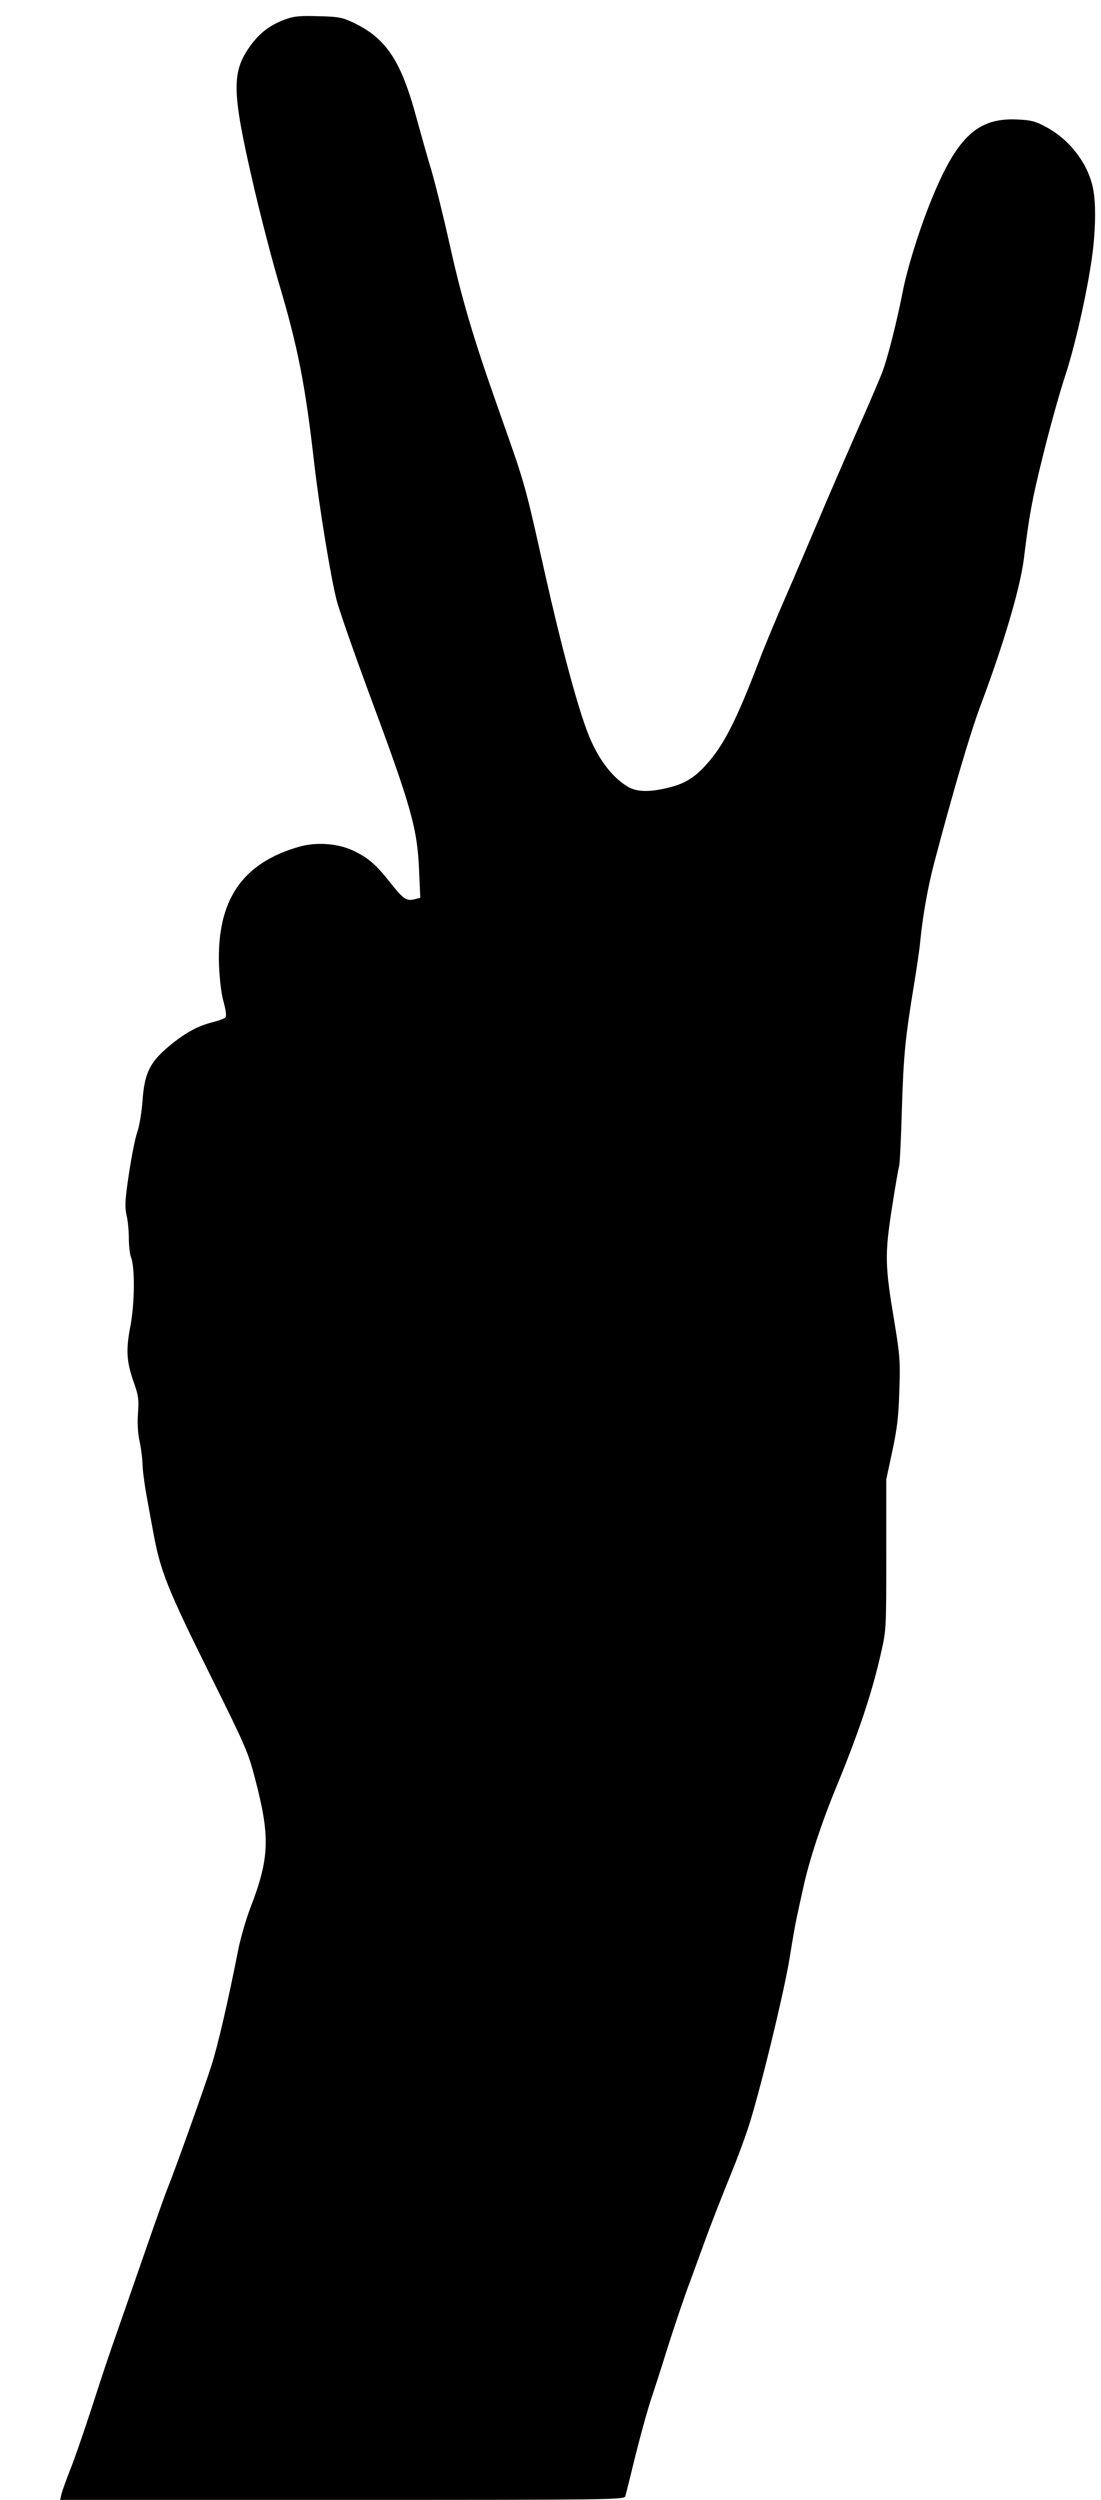
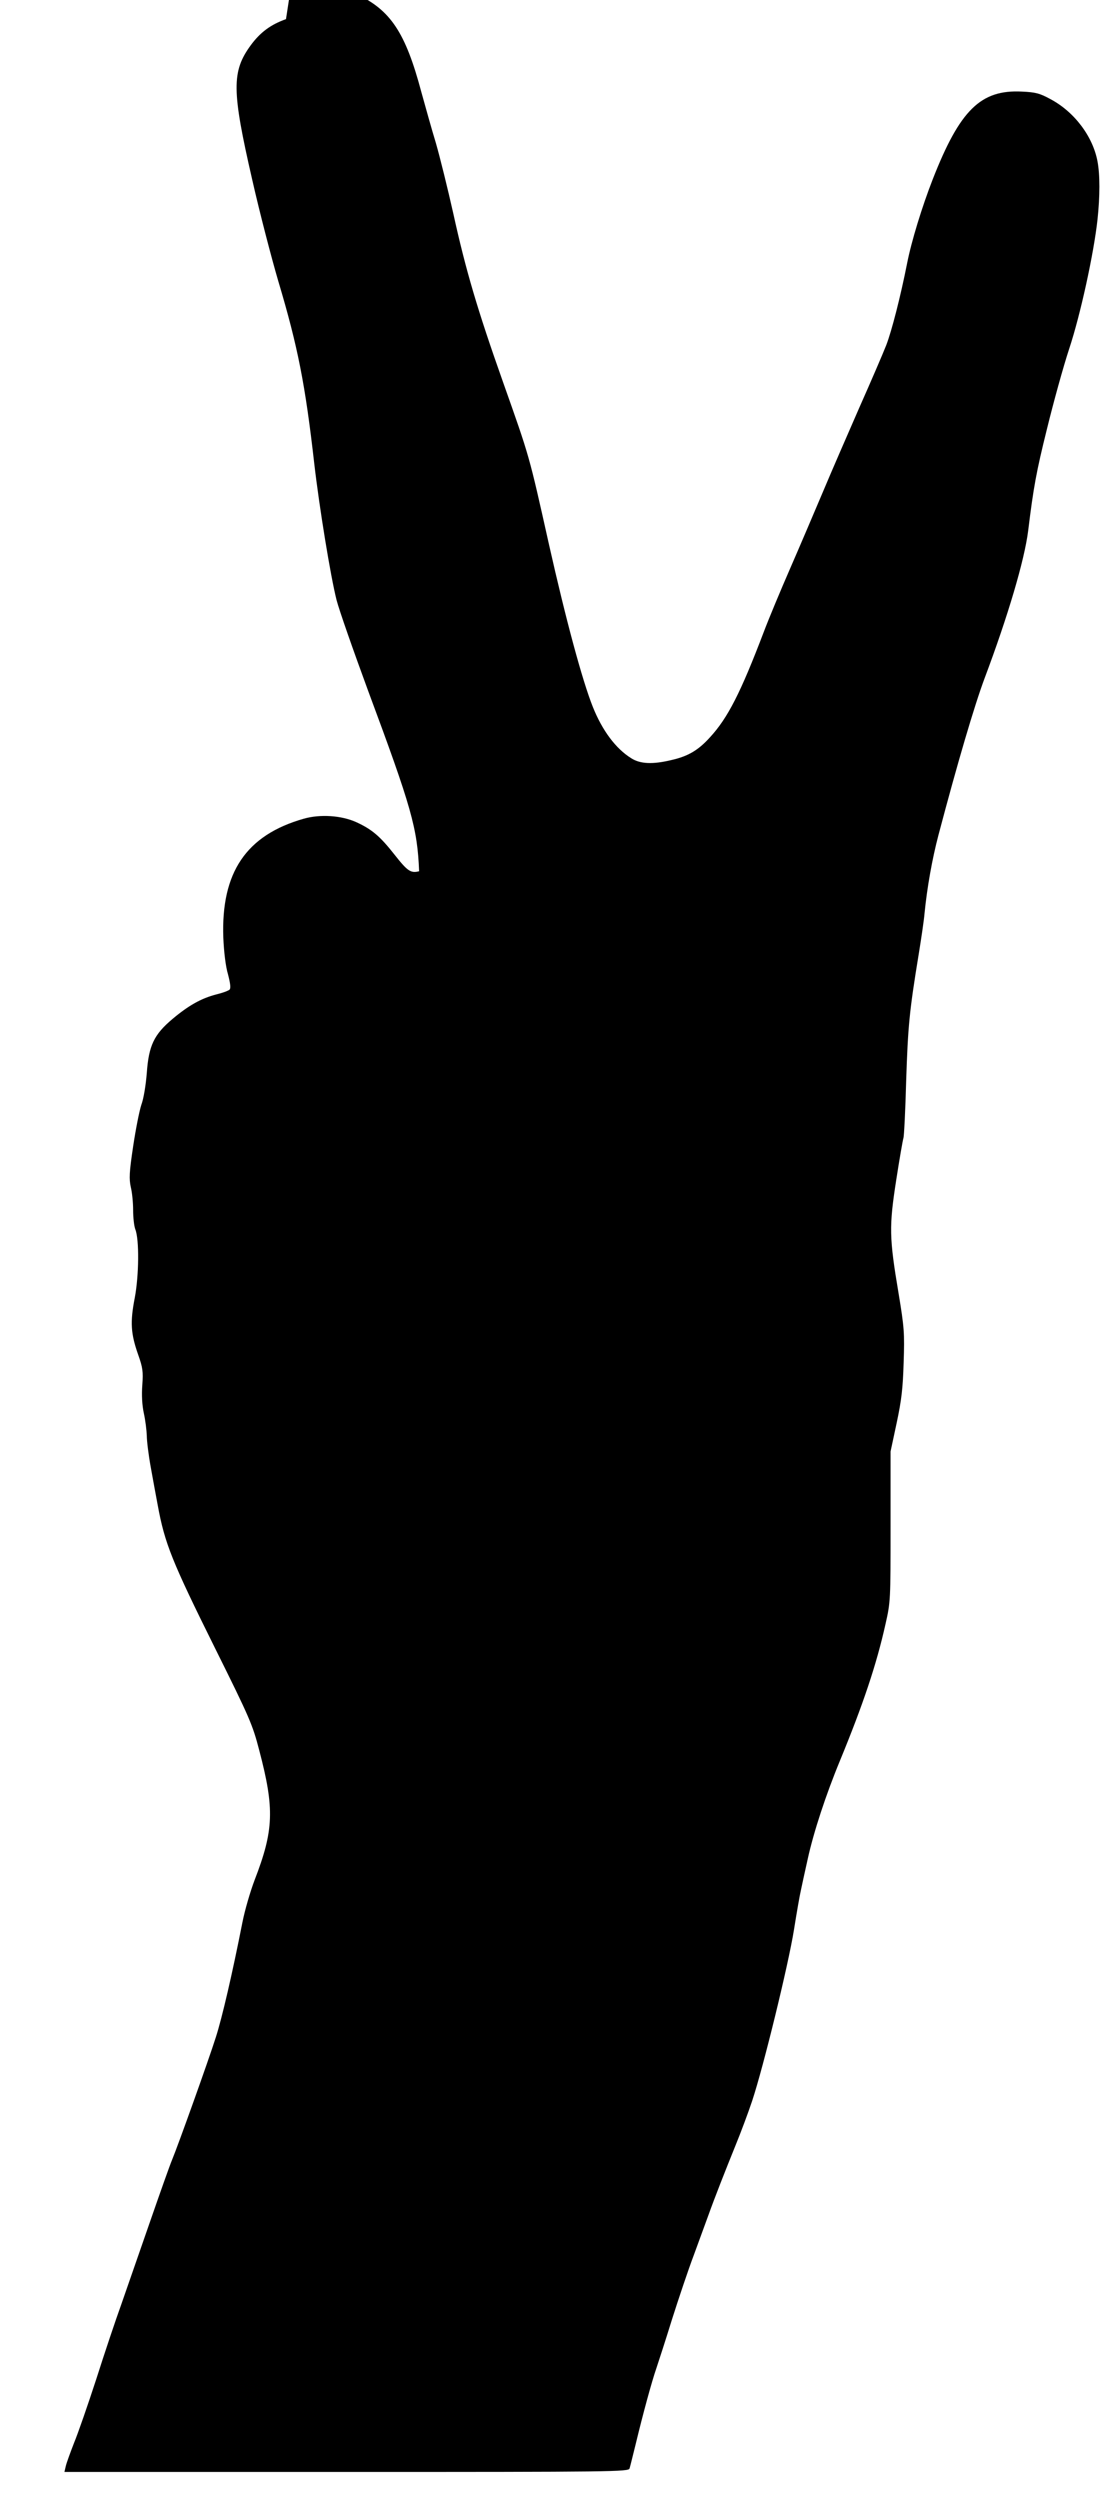
<svg xmlns="http://www.w3.org/2000/svg" version="1.0" width="564pt" height="1280pt" viewBox="0 0 564 1280" preserveAspectRatio="xMidYMid meet">
  <g transform="translate(0,1280) scale(0.1,-0.1)" fill="#000000" stroke="none">
-     <path d="M1465 12702 c-79 -28 -132 -68 -180 -133 -99 -135 -98 -232 7 -689 38 -168 99 -402 134 -521 100 -335 138 -529 184 -934 26 -224 83 -574 114 -697 13 -51 86 -259 161 -463 224 -602 253 -705 262 -926 l6 -136 -28 -7 c-43 -11 -59 0 -126 85 -74 94 -115 129 -195 166 -77 35 -186 42 -270 18 -295 -84 -424 -275 -412 -609 3 -73 12 -148 24 -188 12 -46 15 -71 8 -78 -6 -6 -36 -17 -69 -25 -77 -20 -142 -57 -223 -125 -95 -80 -122 -136 -132 -277 -5 -62 -16 -131 -28 -163 -10 -30 -29 -126 -42 -213 -20 -133 -21 -166 -12 -208 7 -28 12 -81 12 -119 0 -38 5 -81 11 -97 21 -52 19 -238 -3 -353 -24 -124 -20 -182 18 -290 23 -65 26 -85 21 -155 -4 -51 -1 -104 8 -145 8 -36 14 -87 15 -114 0 -27 9 -99 20 -160 11 -61 27 -149 36 -196 36 -196 72 -286 295 -735 177 -356 191 -389 225 -520 79 -300 75 -409 -24 -665 -22 -58 -50 -154 -62 -215 -52 -264 -104 -488 -136 -588 -39 -123 -195 -558 -225 -630 -11 -26 -62 -170 -114 -320 -52 -149 -117 -337 -145 -417 -29 -80 -87 -253 -129 -385 -43 -132 -94 -279 -114 -327 -19 -49 -38 -101 -42 -118 l-7 -30 1446 0 c1367 0 1445 1 1449 18 3 9 17 67 32 127 36 150 82 319 105 385 10 30 47 143 80 250 34 107 84 256 112 330 27 74 61 167 75 205 33 92 85 224 140 360 25 61 63 162 84 225 58 175 185 695 214 875 14 88 30 180 36 205 5 25 21 97 35 160 30 137 93 328 164 500 119 289 188 494 234 701 26 114 26 123 26 500 l0 384 31 145 c25 117 32 177 36 310 5 152 3 180 -26 355 -48 285 -49 342 -12 580 17 110 34 207 37 215 3 8 10 141 14 295 9 275 16 353 64 645 13 80 27 174 30 210 13 132 39 278 71 400 98 371 184 663 237 805 120 319 204 604 223 755 27 221 42 303 96 520 33 135 84 320 114 411 58 175 126 488 145 661 13 122 13 230 0 299 -24 128 -119 254 -242 319 -53 29 -76 35 -145 38 -211 11 -318 -94 -457 -449 -55 -141 -109 -317 -131 -429 -34 -172 -79 -347 -107 -420 -16 -41 -78 -185 -138 -320 -59 -135 -144 -330 -188 -435 -44 -104 -119 -280 -167 -390 -48 -110 -109 -256 -135 -325 -118 -310 -184 -439 -274 -537 -60 -67 -113 -98 -196 -117 -98 -24 -163 -21 -209 9 -79 49 -148 142 -196 262 -54 135 -138 446 -225 833 -103 461 -98 443 -235 830 -131 370 -191 573 -255 864 -28 125 -68 287 -89 360 -22 72 -55 191 -75 263 -81 304 -158 419 -332 500 -52 24 -73 28 -174 30 -91 3 -125 0 -165 -15z" />
+     <path d="M1465 12702 c-79 -28 -132 -68 -180 -133 -99 -135 -98 -232 7 -689 38 -168 99 -402 134 -521 100 -335 138 -529 184 -934 26 -224 83 -574 114 -697 13 -51 86 -259 161 -463 224 -602 253 -705 262 -926 c-43 -11 -59 0 -126 85 -74 94 -115 129 -195 166 -77 35 -186 42 -270 18 -295 -84 -424 -275 -412 -609 3 -73 12 -148 24 -188 12 -46 15 -71 8 -78 -6 -6 -36 -17 -69 -25 -77 -20 -142 -57 -223 -125 -95 -80 -122 -136 -132 -277 -5 -62 -16 -131 -28 -163 -10 -30 -29 -126 -42 -213 -20 -133 -21 -166 -12 -208 7 -28 12 -81 12 -119 0 -38 5 -81 11 -97 21 -52 19 -238 -3 -353 -24 -124 -20 -182 18 -290 23 -65 26 -85 21 -155 -4 -51 -1 -104 8 -145 8 -36 14 -87 15 -114 0 -27 9 -99 20 -160 11 -61 27 -149 36 -196 36 -196 72 -286 295 -735 177 -356 191 -389 225 -520 79 -300 75 -409 -24 -665 -22 -58 -50 -154 -62 -215 -52 -264 -104 -488 -136 -588 -39 -123 -195 -558 -225 -630 -11 -26 -62 -170 -114 -320 -52 -149 -117 -337 -145 -417 -29 -80 -87 -253 -129 -385 -43 -132 -94 -279 -114 -327 -19 -49 -38 -101 -42 -118 l-7 -30 1446 0 c1367 0 1445 1 1449 18 3 9 17 67 32 127 36 150 82 319 105 385 10 30 47 143 80 250 34 107 84 256 112 330 27 74 61 167 75 205 33 92 85 224 140 360 25 61 63 162 84 225 58 175 185 695 214 875 14 88 30 180 36 205 5 25 21 97 35 160 30 137 93 328 164 500 119 289 188 494 234 701 26 114 26 123 26 500 l0 384 31 145 c25 117 32 177 36 310 5 152 3 180 -26 355 -48 285 -49 342 -12 580 17 110 34 207 37 215 3 8 10 141 14 295 9 275 16 353 64 645 13 80 27 174 30 210 13 132 39 278 71 400 98 371 184 663 237 805 120 319 204 604 223 755 27 221 42 303 96 520 33 135 84 320 114 411 58 175 126 488 145 661 13 122 13 230 0 299 -24 128 -119 254 -242 319 -53 29 -76 35 -145 38 -211 11 -318 -94 -457 -449 -55 -141 -109 -317 -131 -429 -34 -172 -79 -347 -107 -420 -16 -41 -78 -185 -138 -320 -59 -135 -144 -330 -188 -435 -44 -104 -119 -280 -167 -390 -48 -110 -109 -256 -135 -325 -118 -310 -184 -439 -274 -537 -60 -67 -113 -98 -196 -117 -98 -24 -163 -21 -209 9 -79 49 -148 142 -196 262 -54 135 -138 446 -225 833 -103 461 -98 443 -235 830 -131 370 -191 573 -255 864 -28 125 -68 287 -89 360 -22 72 -55 191 -75 263 -81 304 -158 419 -332 500 -52 24 -73 28 -174 30 -91 3 -125 0 -165 -15z" />
  </g>
</svg>